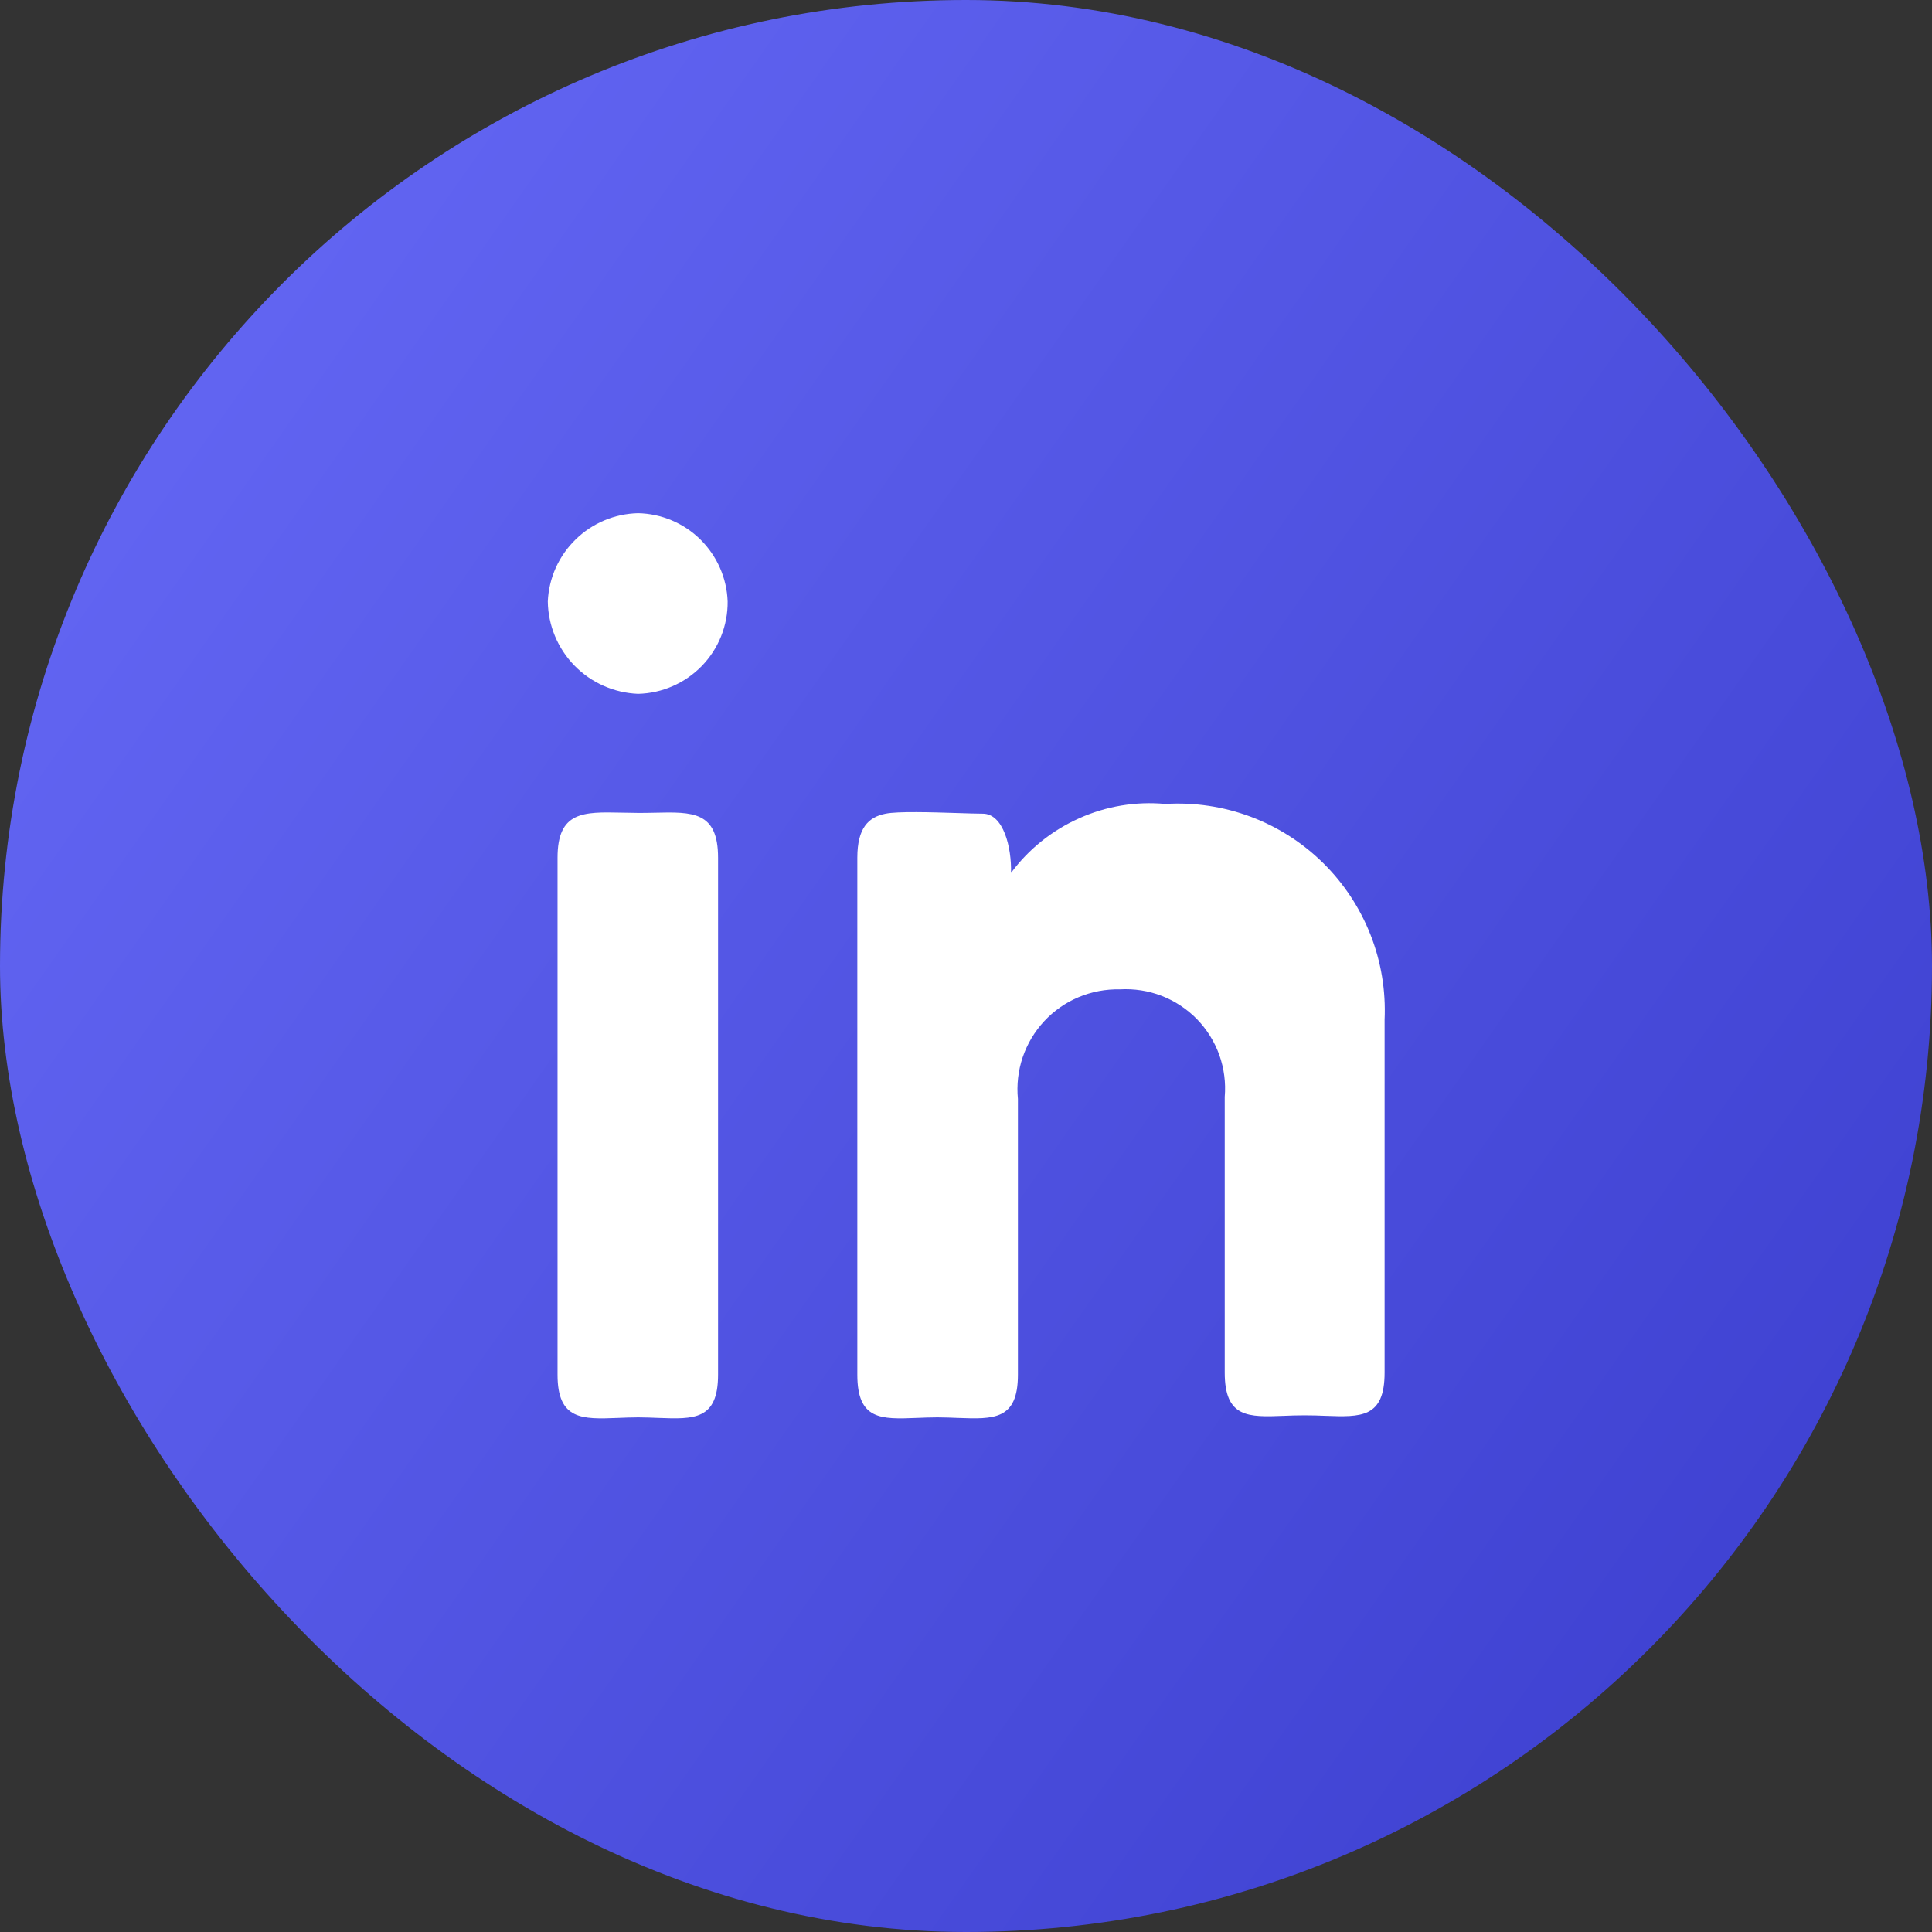
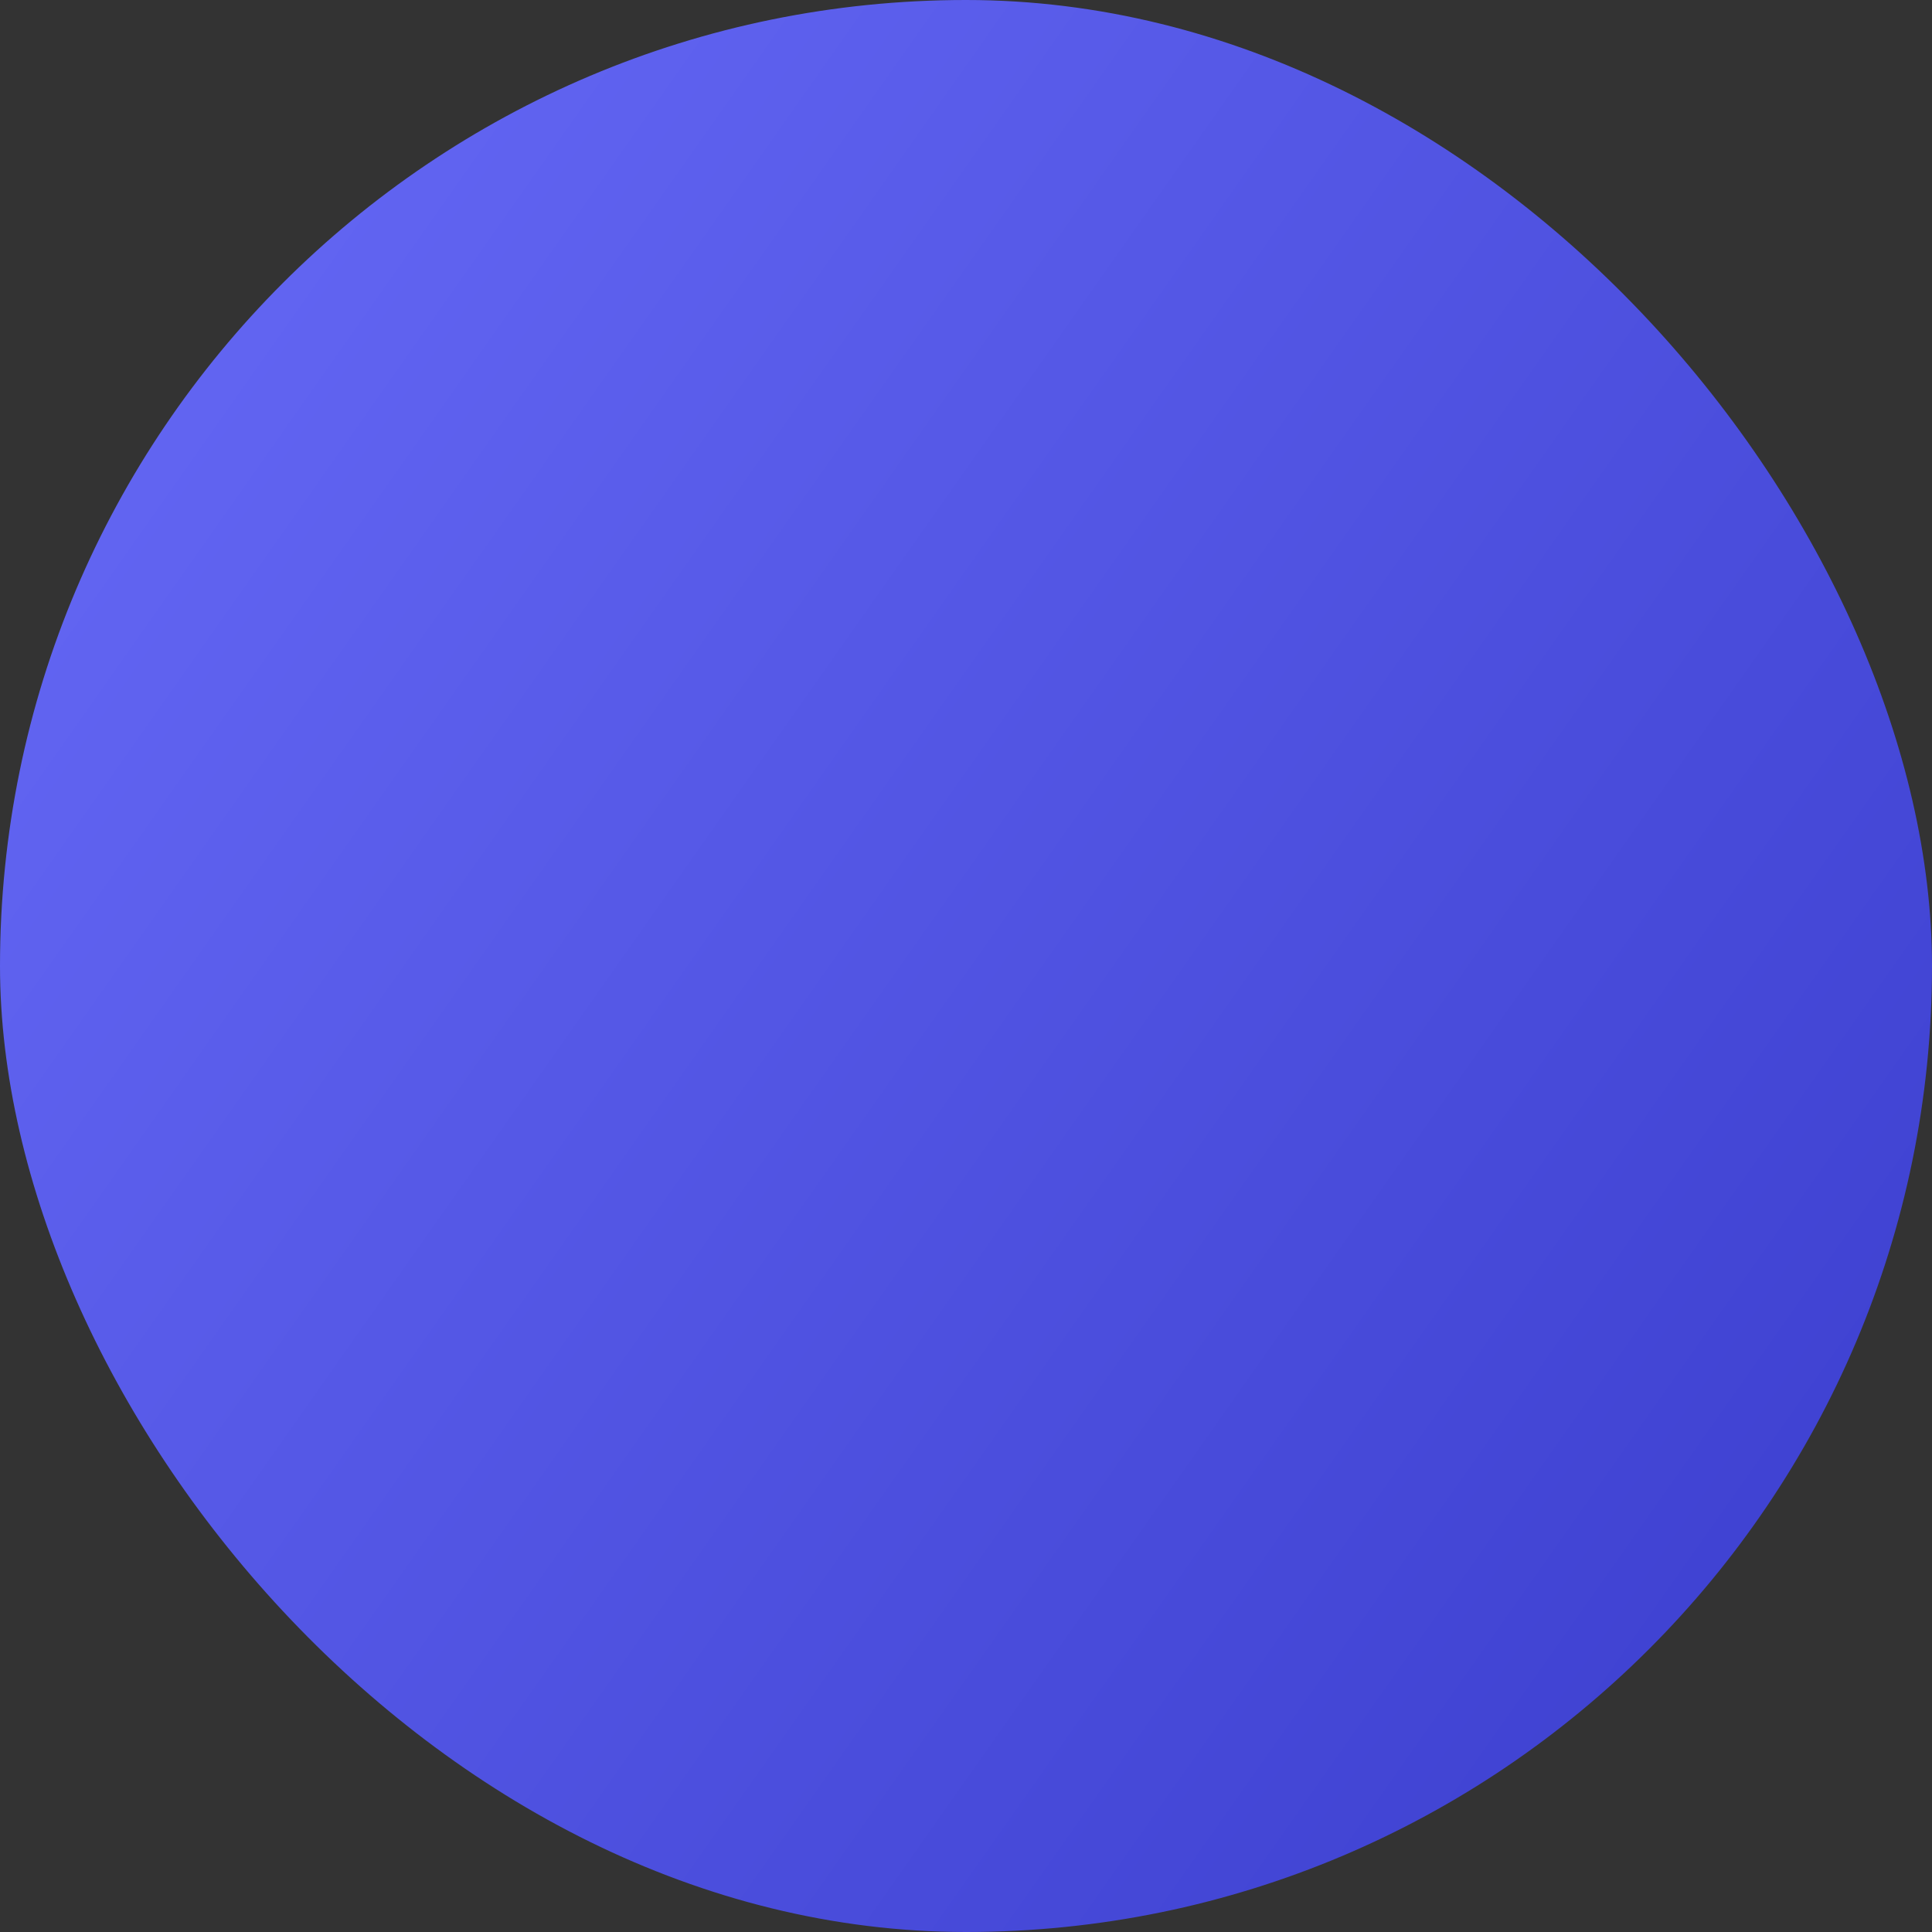
<svg xmlns="http://www.w3.org/2000/svg" width="24" height="24" viewBox="0 0 24 24" fill="none">
  <rect x="0" y="0" width="24" height="24" fill="#333333" stroke="none" />
  <rect width="24" height="24" rx="12" fill="url(#paint0_linear_6056_2337)" />
  <g clip-path="url(#clip0_6056_2337)">
-     <path fill-rule="evenodd" clip-rule="evenodd" d="M8.718 8.273C8.927 8.058 9.042 7.77 9.039 7.471C9.029 7.181 8.907 6.906 8.701 6.702C8.494 6.498 8.217 6.381 7.926 6.375C7.635 6.382 7.358 6.498 7.15 6.702C6.941 6.905 6.818 7.18 6.805 7.471C6.809 7.77 6.928 8.055 7.137 8.269C7.345 8.482 7.628 8.607 7.926 8.619C8.225 8.612 8.51 8.487 8.718 8.273ZM7.719 10.095C7.247 10.085 6.926 10.078 6.926 10.655V17.077C6.926 17.642 7.233 17.631 7.675 17.614C7.755 17.61 7.839 17.608 7.927 17.607C8.016 17.608 8.1 17.61 8.18 17.614C8.62 17.63 8.92 17.642 8.92 17.077V10.656C8.92 10.079 8.605 10.085 8.136 10.096C7.997 10.1 7.858 10.099 7.719 10.095ZM11.001 10.108C10.787 10.15 10.65 10.287 10.65 10.655V17.077C10.65 17.642 10.945 17.631 11.387 17.614C11.468 17.61 11.553 17.608 11.643 17.607C11.733 17.608 11.818 17.61 11.899 17.614C12.345 17.63 12.645 17.642 12.645 17.077V13.652C12.628 13.477 12.648 13.3 12.704 13.134C12.761 12.967 12.852 12.814 12.972 12.685C13.091 12.557 13.237 12.455 13.399 12.387C13.562 12.319 13.736 12.286 13.912 12.29C14.089 12.28 14.266 12.307 14.431 12.371C14.596 12.435 14.745 12.534 14.869 12.66C14.992 12.787 15.087 12.939 15.147 13.106C15.206 13.273 15.229 13.45 15.214 13.626V17.05C15.214 17.616 15.508 17.605 15.951 17.588C16.031 17.584 16.116 17.582 16.206 17.582C16.297 17.582 16.382 17.584 16.463 17.588C16.906 17.604 17.2 17.616 17.2 17.051V12.667C17.216 12.307 17.157 11.948 17.025 11.612C16.893 11.277 16.693 10.973 16.436 10.72C16.179 10.467 15.872 10.271 15.535 10.145C15.197 10.019 14.837 9.965 14.477 9.987C14.111 9.953 13.742 10.014 13.406 10.165C13.07 10.315 12.778 10.548 12.559 10.844C12.568 10.527 12.465 10.108 12.209 10.108C12.135 10.108 12.021 10.104 11.893 10.1C11.572 10.09 11.154 10.077 11.001 10.108Z" fill="white" />
-   </g>
+     </g>
  <defs>
    <linearGradient id="paint0_linear_6056_2337" x1="-0.74" y1="-9.25" x2="38.156" y2="18.117" gradientUnits="userSpaceOnUse">
      <stop stop-color="#7073FF" />
      <stop offset="1" stop-color="#2E31C2" />
    </linearGradient>
    <clipPath id="clip0_6056_2337">
      <rect width="11.25" height="11.25" fill="white" transform="translate(6.375 6.375)" />
    </clipPath>
  </defs>
</svg>